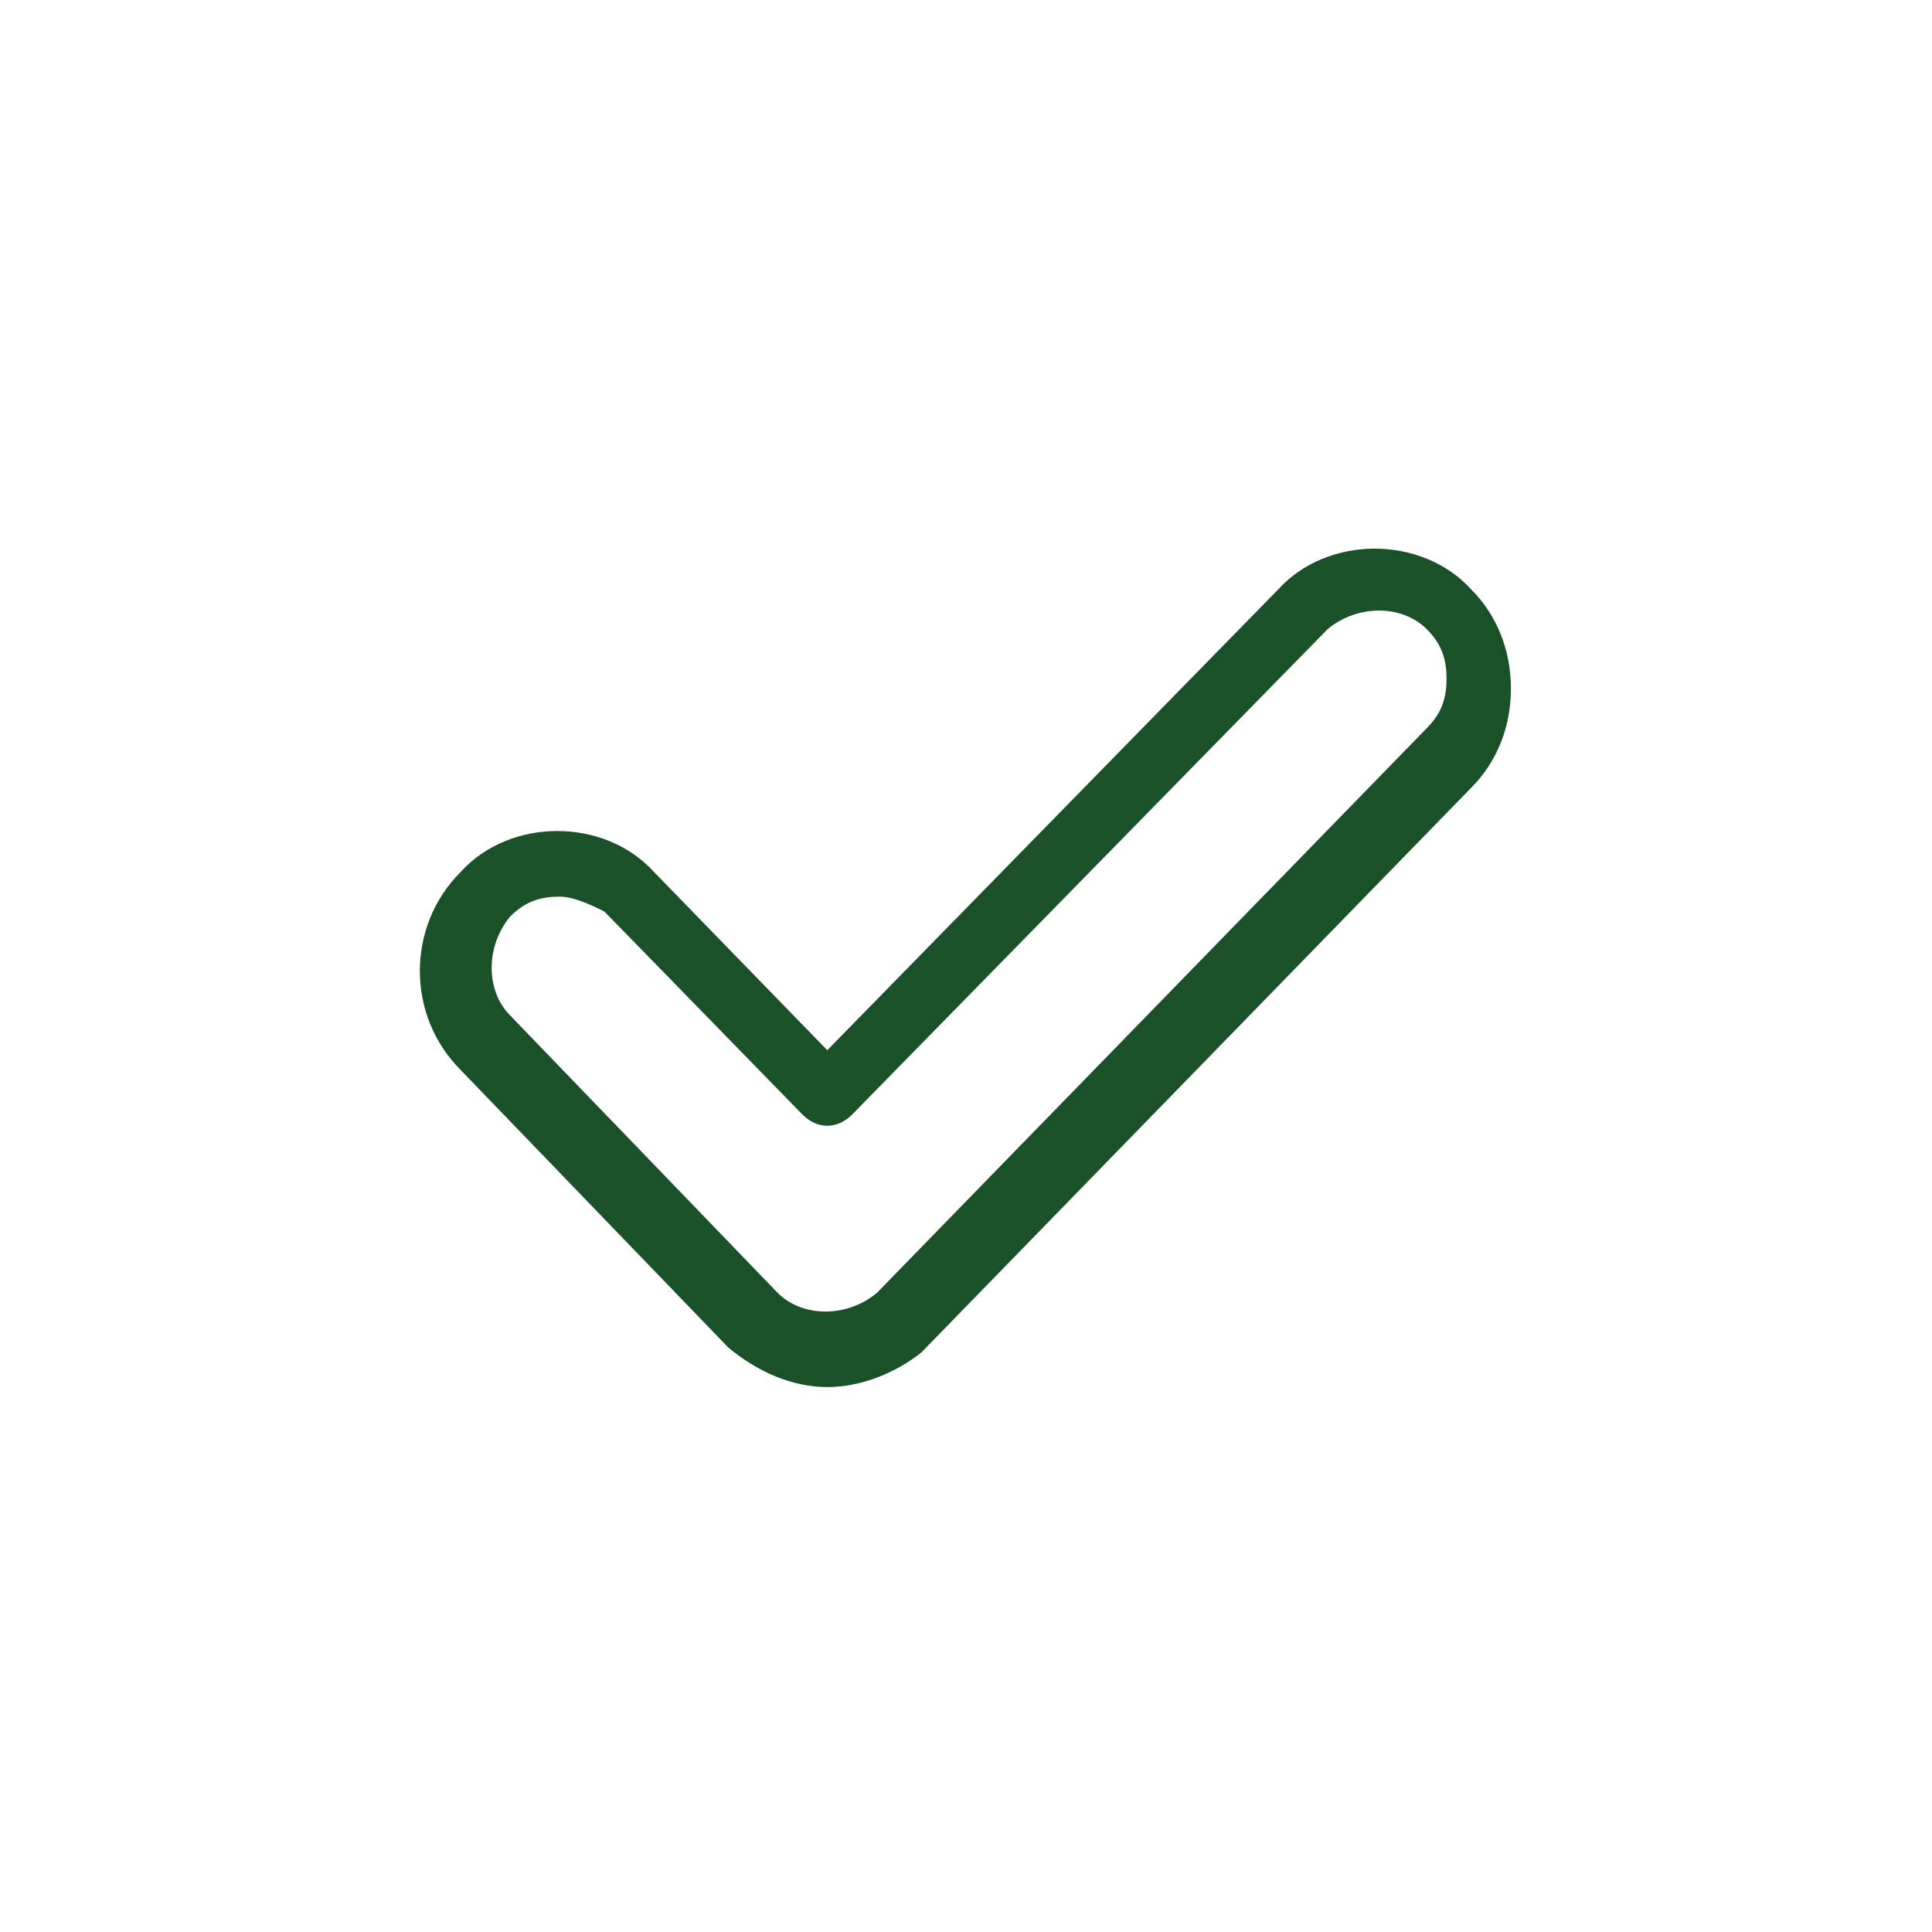
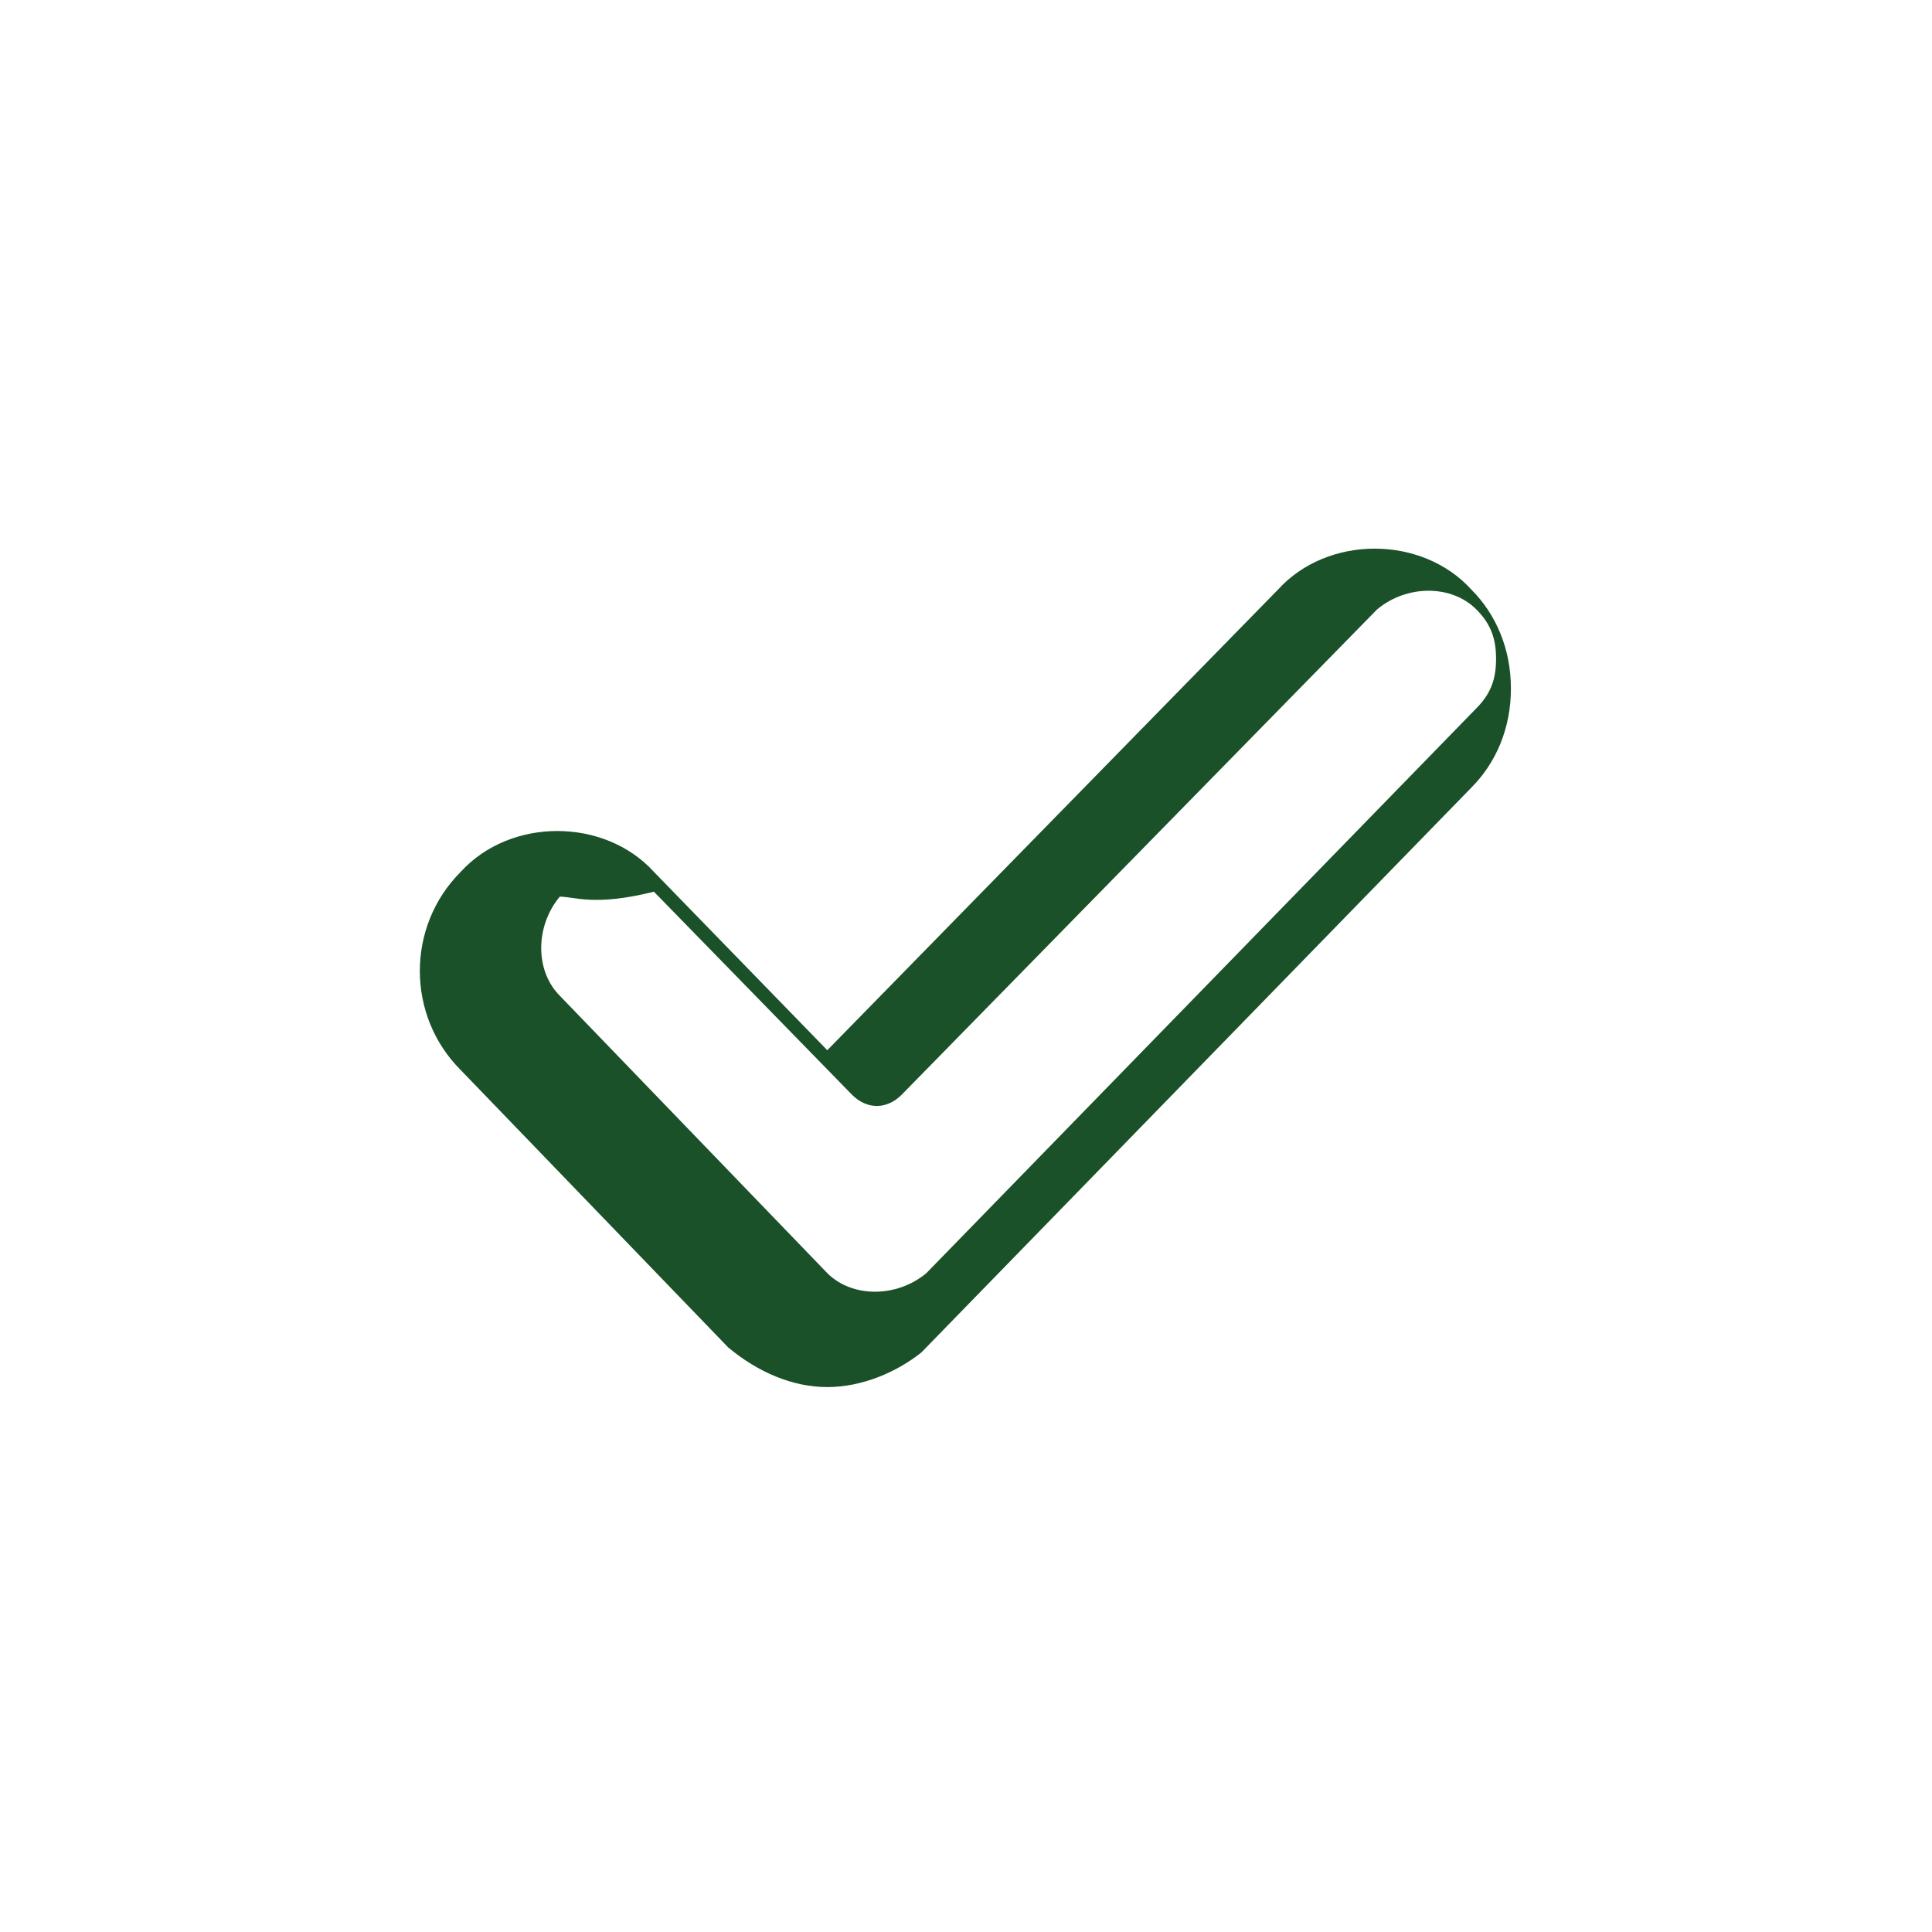
<svg xmlns="http://www.w3.org/2000/svg" version="1.1" id="Layer_1" x="0px" y="0px" viewBox="-401 278.3 39 39" style="enable-background:new -401 278.3 39 39;" xml:space="preserve">
  <style type="text/css">
	.st0{fill:#FFFFFF;stroke:#FFFFFF;stroke-width:6;stroke-linejoin:round;}
	.st1{fill:#1A5128;}
</style>
-   <path class="st1" d="M-384.3,306.3c-0.7,0-1.4-0.3-2-0.8l-5.4-5.6c-1.1-1.1-1.1-2.9,0-4c1-1.1,2.9-1.1,3.9,0l3.5,3.6l9.1-9.3  c1-1.1,2.9-1.1,3.9,0c0.5,0.5,0.8,1.2,0.8,2c0,0.8-0.3,1.5-0.8,2l-11.1,11.4C-382.9,306-383.6,306.3-384.3,306.3z M-389.7,296.4  c-0.4,0-0.7,0.1-1,0.4c-0.5,0.6-0.5,1.5,0,2l5.4,5.6c0.5,0.5,1.4,0.5,2,0l11.1-11.4c0.3-0.3,0.4-0.6,0.4-1c0-0.4-0.1-0.7-0.4-1  c-0.5-0.5-1.4-0.5-2,0l-9.6,9.8c-0.3,0.3-0.7,0.3-1,0l-4-4.1C-389,296.6-389.4,296.4-389.7,296.4z" />
+   <path class="st1" d="M-384.3,306.3c-0.7,0-1.4-0.3-2-0.8l-5.4-5.6c-1.1-1.1-1.1-2.9,0-4c1-1.1,2.9-1.1,3.9,0l3.5,3.6l9.1-9.3  c1-1.1,2.9-1.1,3.9,0c0.5,0.5,0.8,1.2,0.8,2c0,0.8-0.3,1.5-0.8,2l-11.1,11.4C-382.9,306-383.6,306.3-384.3,306.3z M-389.7,296.4  c-0.5,0.6-0.5,1.5,0,2l5.4,5.6c0.5,0.5,1.4,0.5,2,0l11.1-11.4c0.3-0.3,0.4-0.6,0.4-1c0-0.4-0.1-0.7-0.4-1  c-0.5-0.5-1.4-0.5-2,0l-9.6,9.8c-0.3,0.3-0.7,0.3-1,0l-4-4.1C-389,296.6-389.4,296.4-389.7,296.4z" />
</svg>